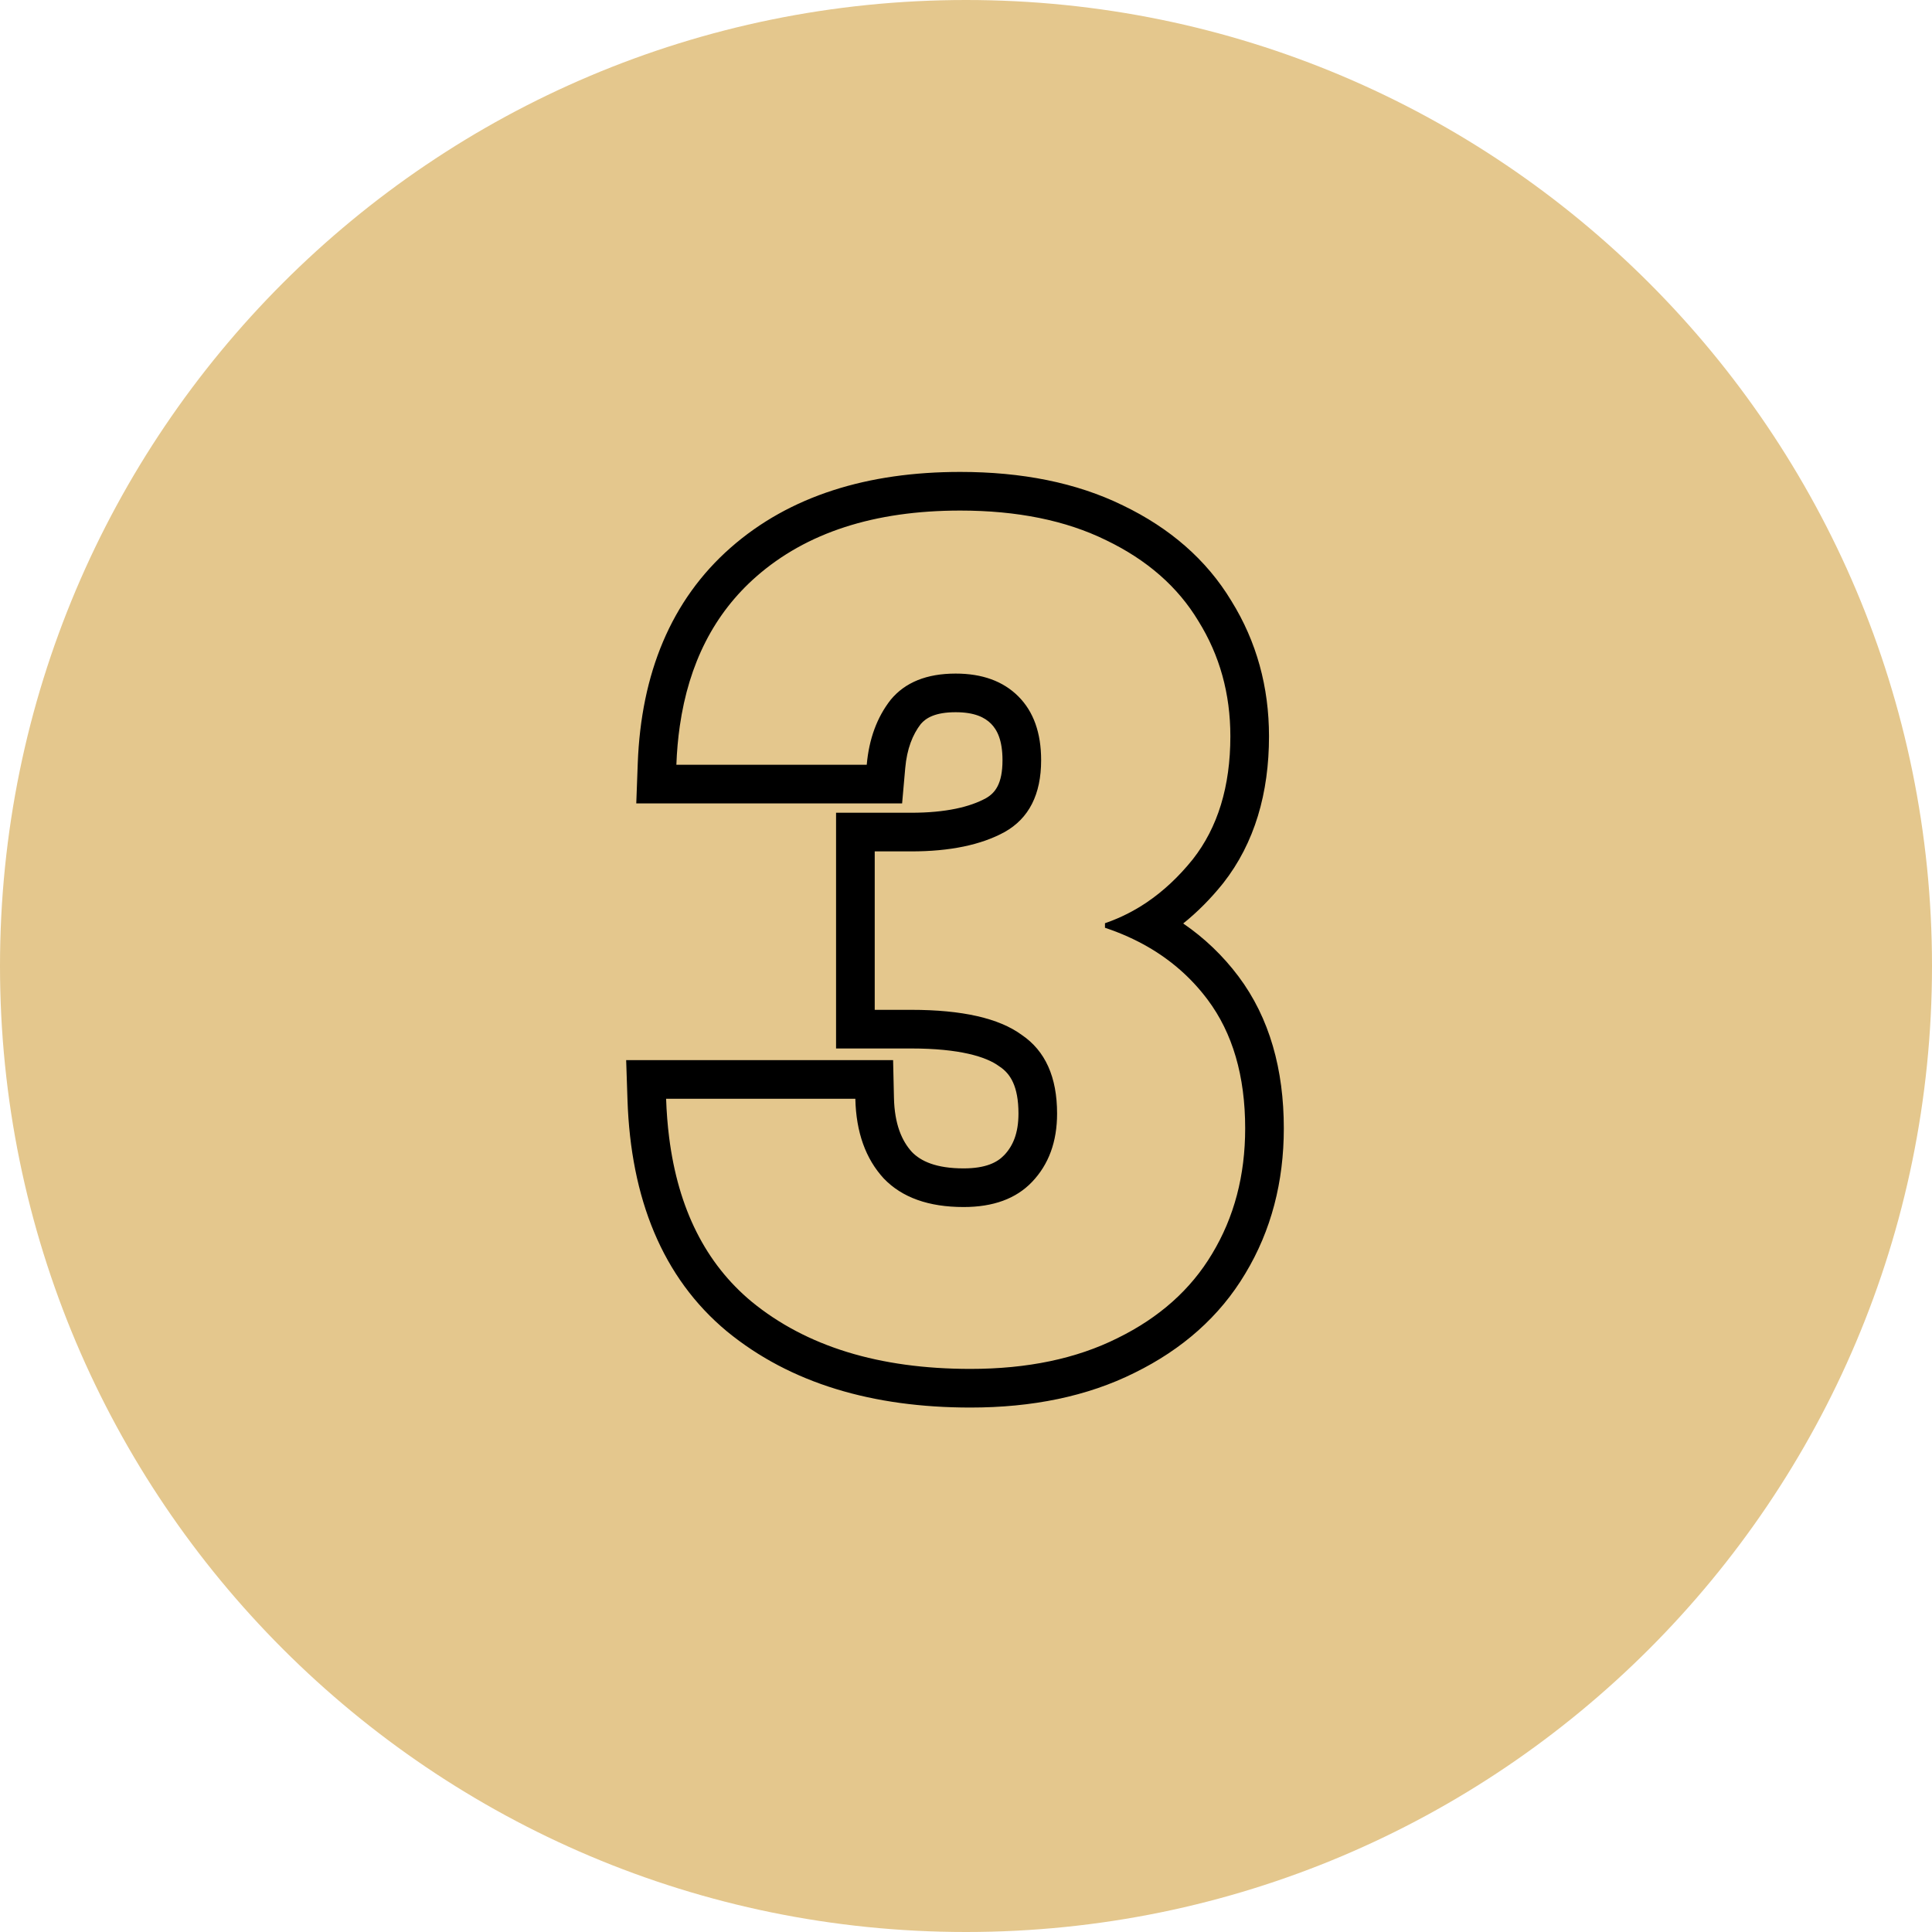
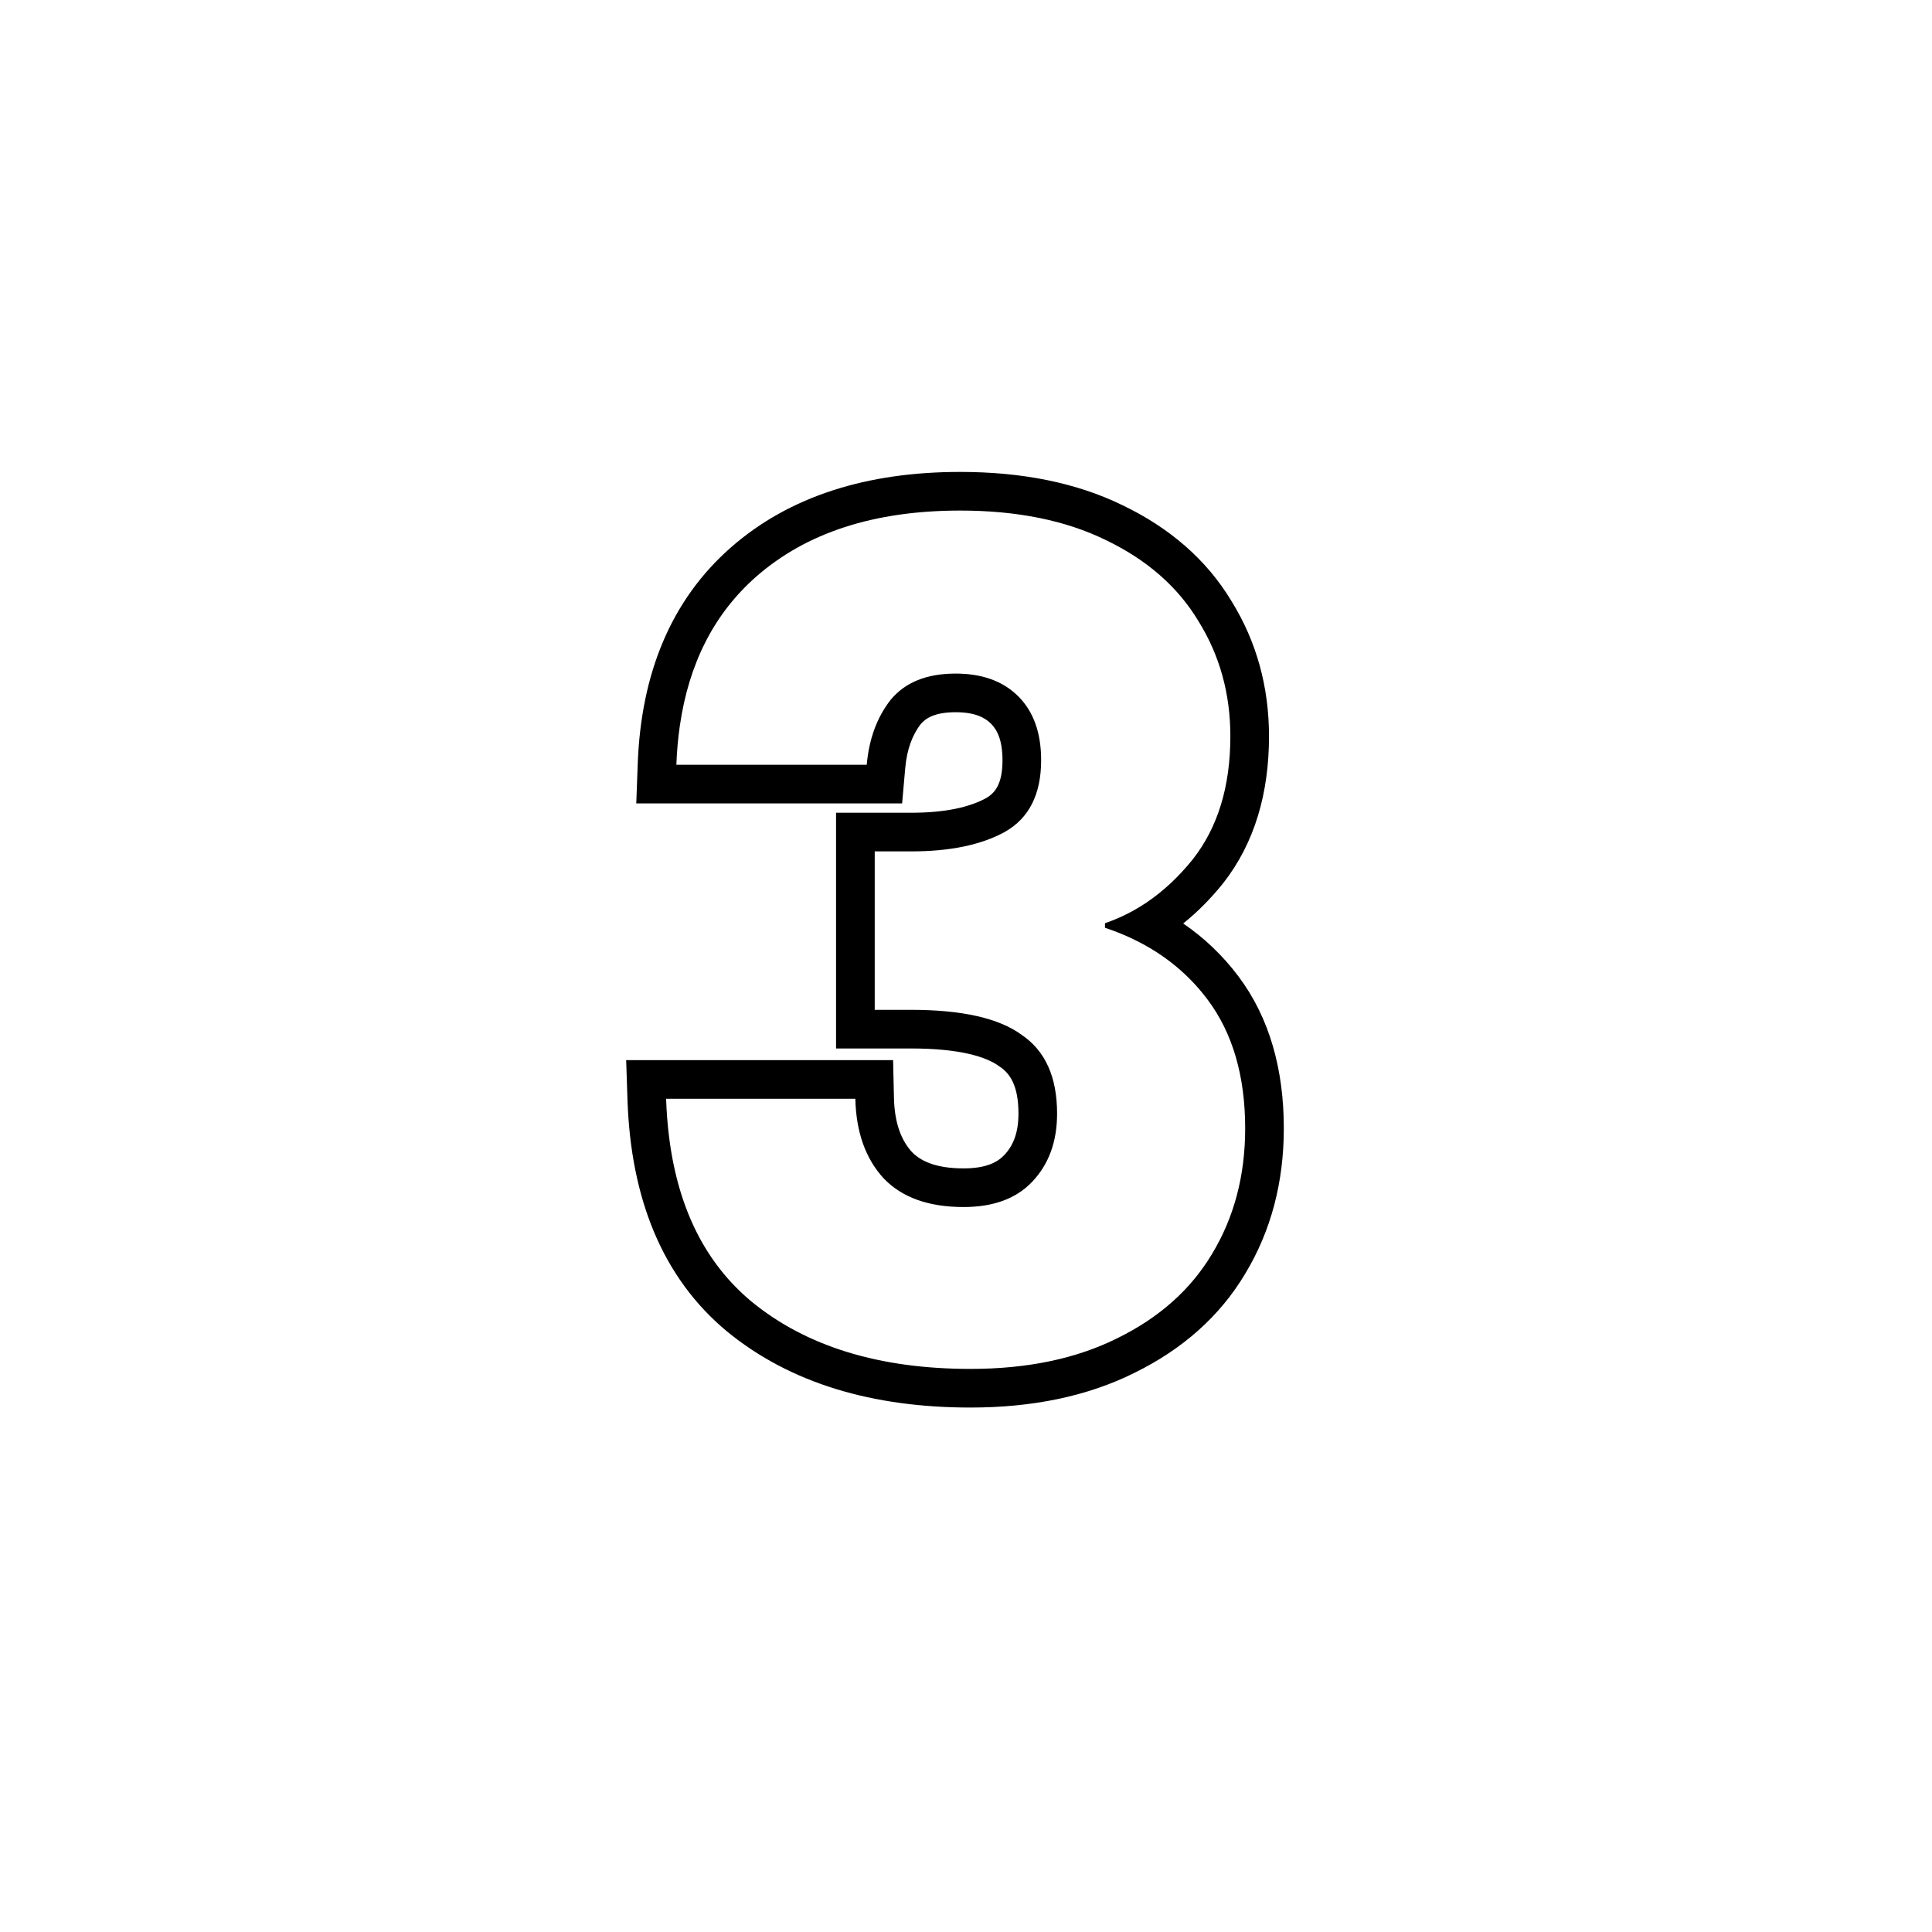
<svg xmlns="http://www.w3.org/2000/svg" width="90" height="90" viewBox="0 0 90 90" fill="none">
  <g clip-path="url(#clip0_11_51)">
-     <path d="M90 45C90 20.147 69.853 0 45 0C20.147 0 0 20.147 0 45C0 69.853 20.147 90 45 90C69.853 90 90 69.853 90 45Z" fill="#E4C78D" />
    <path fill-rule="evenodd" clip-rule="evenodd" d="M29.64 37.426L29.709 35.558C29.865 31.393 31.25 27.961 34.037 25.512C36.787 23.095 40.421 21.984 44.73 21.984C47.585 21.984 50.134 22.478 52.313 23.546C54.488 24.594 56.204 26.069 57.364 27.996C58.538 29.888 59.115 32.005 59.115 34.298C59.115 36.94 58.449 39.272 56.978 41.145L56.971 41.153L56.965 41.161C56.399 41.865 55.783 42.486 55.118 43.019C56.103 43.693 56.965 44.514 57.693 45.484C59.148 47.425 59.805 49.833 59.805 52.565C59.805 55.05 59.221 57.323 58.009 59.331C56.819 61.326 55.074 62.858 52.857 63.948C50.644 65.053 48.074 65.569 45.208 65.569C40.666 65.569 36.826 64.448 33.872 62.028L33.862 62.02C30.846 59.514 29.385 55.812 29.231 51.244L29.169 49.384H41.604L41.644 51.143C41.672 52.363 42.005 53.142 42.483 53.667C42.894 54.088 43.596 54.428 44.889 54.428C45.925 54.428 46.459 54.147 46.773 53.817L46.775 53.816C47.181 53.391 47.444 52.801 47.444 51.874C47.444 50.584 47.053 50.016 46.588 49.7L46.56 49.682L46.533 49.662C45.942 49.229 44.705 48.842 42.447 48.842H38.947V37.861H42.447C44.068 37.861 45.186 37.589 45.926 37.185C46.352 36.943 46.7 36.522 46.7 35.413C46.7 34.48 46.45 33.997 46.165 33.712C45.871 33.418 45.399 33.178 44.518 33.178C43.568 33.178 43.136 33.444 42.892 33.729C42.513 34.223 42.249 34.88 42.169 35.784L42.024 37.426H29.64ZM41.491 32.599C42.163 31.785 43.172 31.378 44.518 31.378C45.757 31.378 46.73 31.732 47.438 32.44C48.146 33.148 48.5 34.139 48.5 35.413C48.5 37.006 47.934 38.121 46.801 38.758C45.703 39.36 44.252 39.661 42.447 39.661H40.748V47.042H42.447C44.819 47.042 46.535 47.431 47.597 48.21C48.695 48.954 49.243 50.175 49.243 51.874C49.243 53.184 48.854 54.246 48.075 55.06C47.332 55.839 46.27 56.228 44.889 56.228C43.261 56.228 42.022 55.786 41.172 54.901C40.323 53.98 39.88 52.742 39.845 51.184H31.03C31.051 51.807 31.098 52.407 31.171 52.984C31.59 56.306 32.871 58.856 35.013 60.636C37.562 62.724 40.96 63.769 45.208 63.769C47.863 63.769 50.146 63.291 52.058 62.335C54.005 61.379 55.474 60.069 56.465 58.406C57.492 56.706 58.005 54.759 58.005 52.565C58.005 50.122 57.421 48.122 56.253 46.564C55.5 45.56 54.57 44.74 53.465 44.104C52.878 43.766 52.242 43.481 51.556 43.246C51.528 43.237 51.501 43.228 51.474 43.219V43.007C51.5 42.997 51.527 42.988 51.554 42.979C52.204 42.749 52.82 42.439 53.402 42.048C54.184 41.522 54.904 40.851 55.562 40.033C56.731 38.546 57.315 36.635 57.315 34.298C57.315 32.316 56.819 30.528 55.828 28.935C54.872 27.342 53.438 26.085 51.527 25.165C49.651 24.244 47.385 23.784 44.73 23.784C40.73 23.784 37.562 24.811 35.225 26.864C33.273 28.579 32.087 30.9 31.667 33.826C31.584 34.402 31.531 35.002 31.508 35.626H40.376C40.482 34.422 40.854 33.413 41.491 32.599Z" fill="black" />
  </g>
  <defs>
    <clipPath id="clip0_11_51">
      <rect width="90" height="90" fill="white" />
    </clipPath>
  </defs>
</svg>